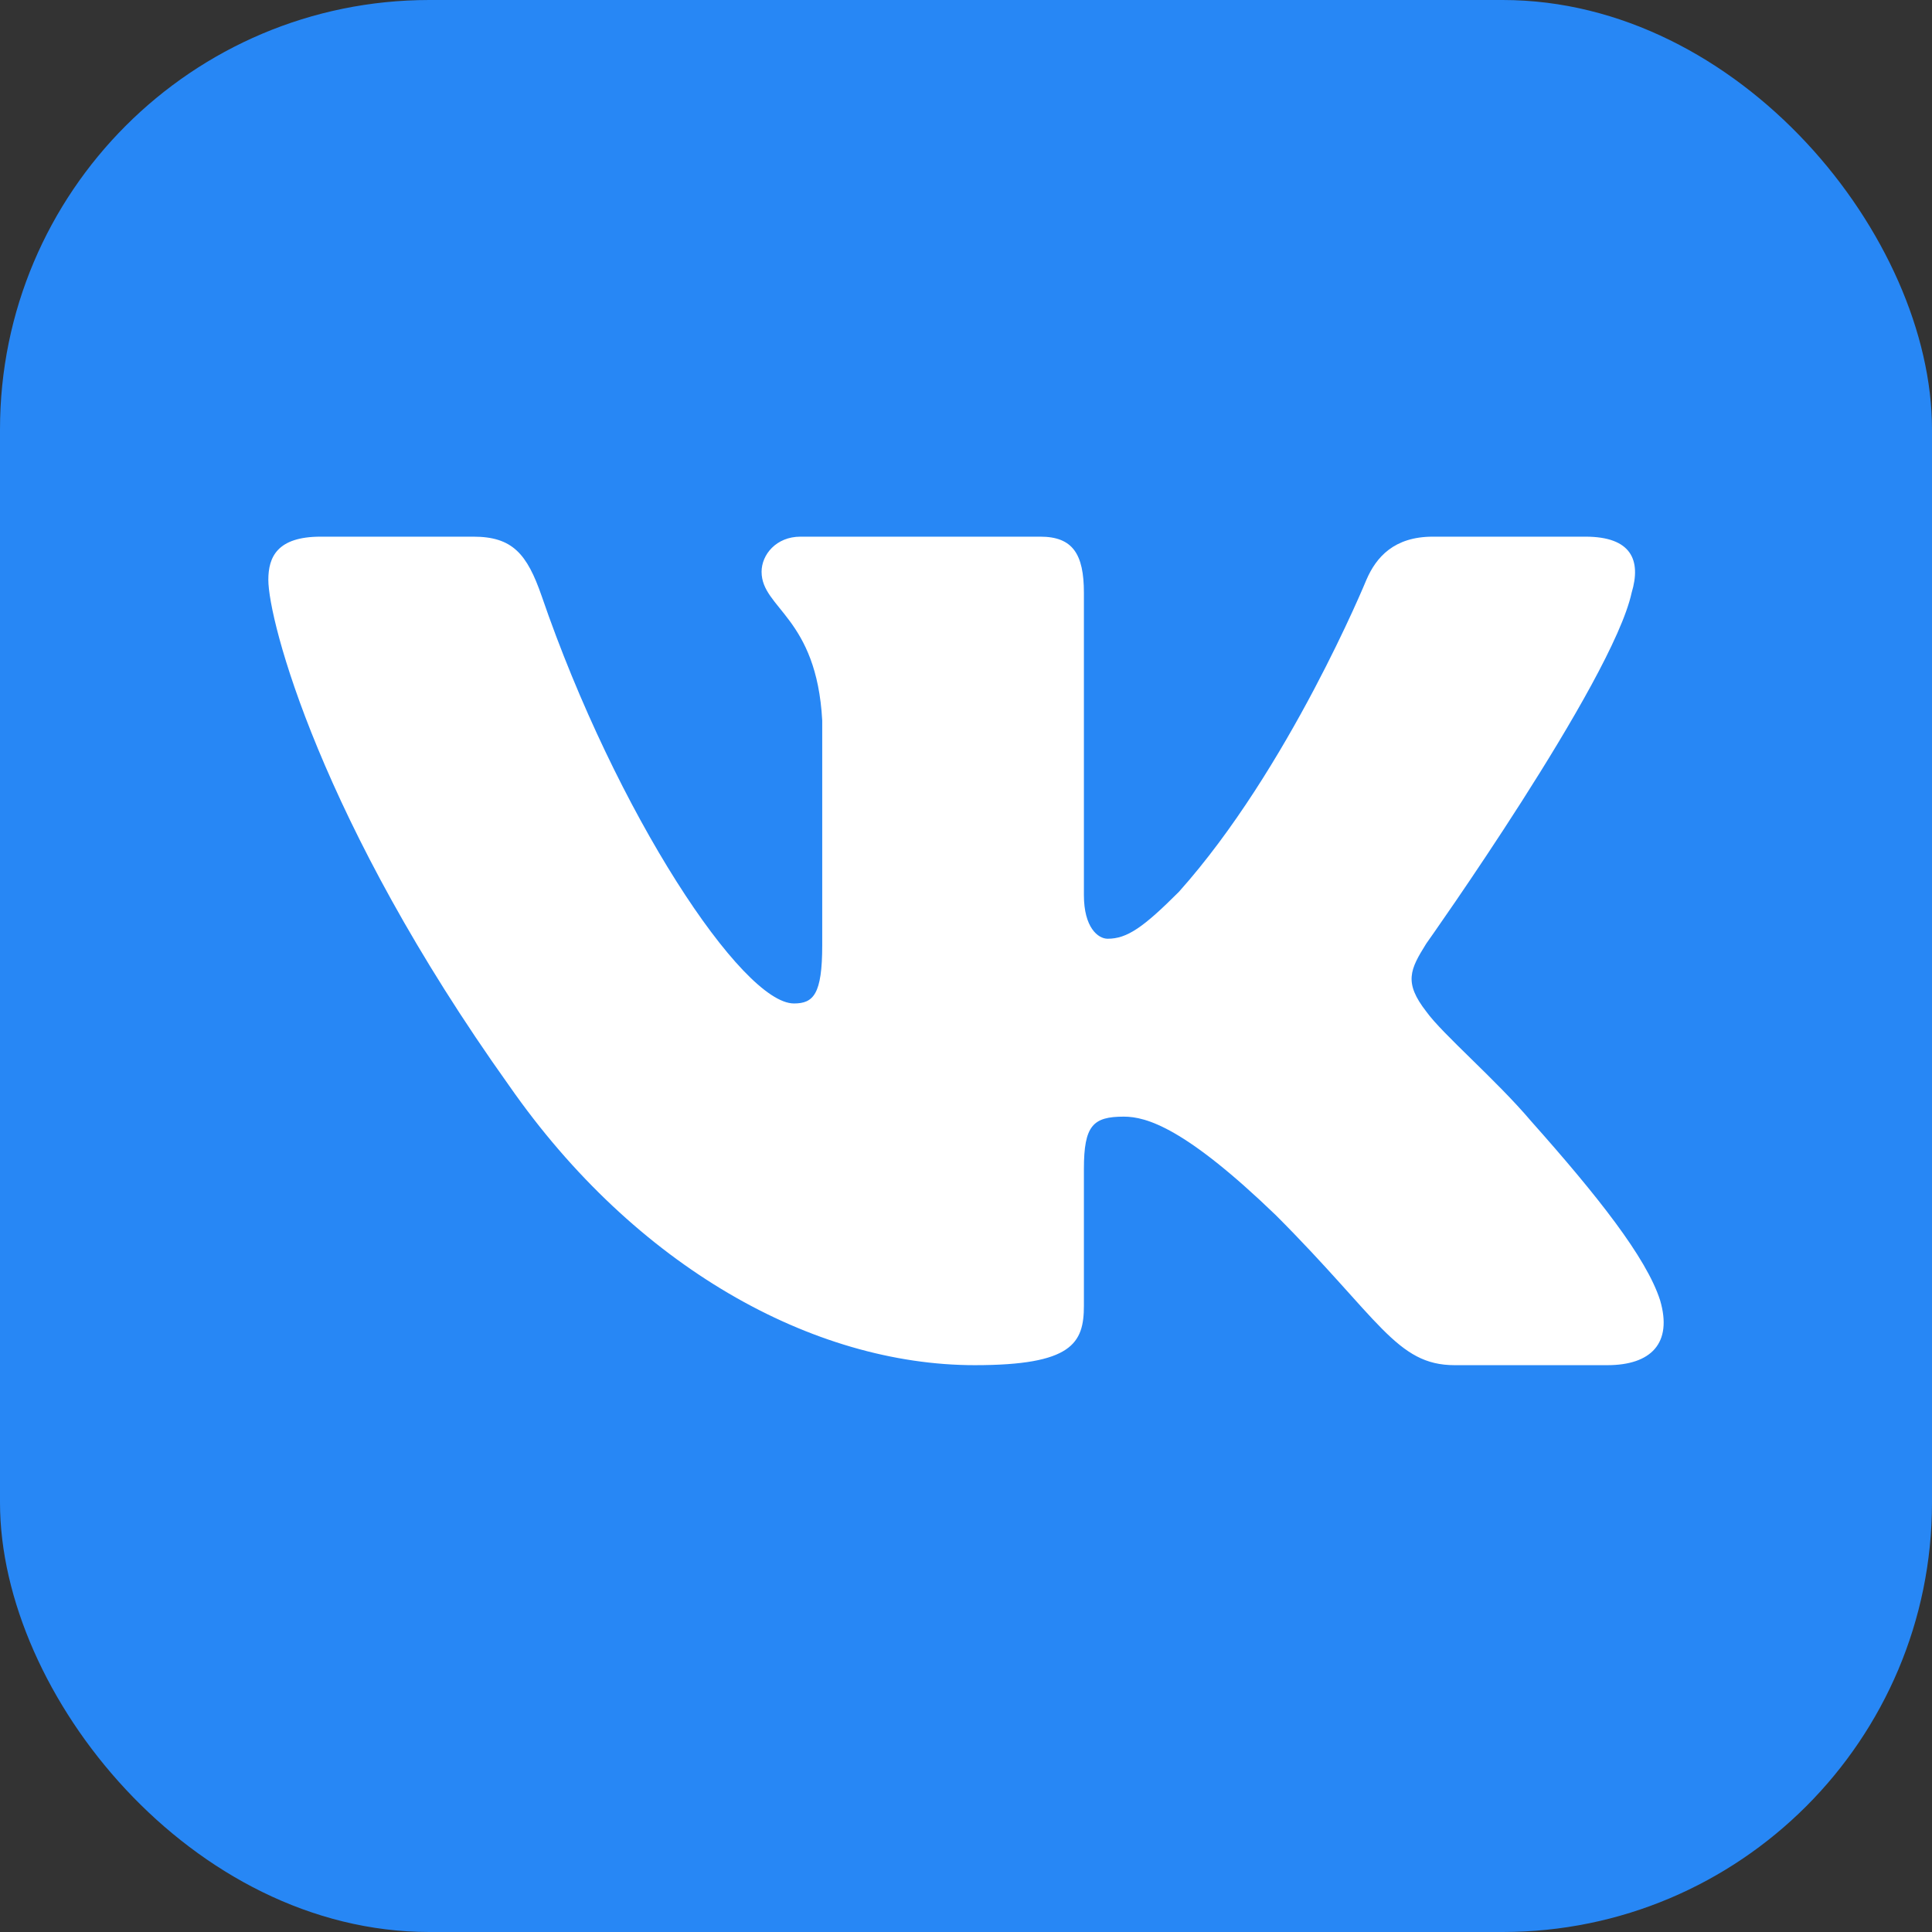
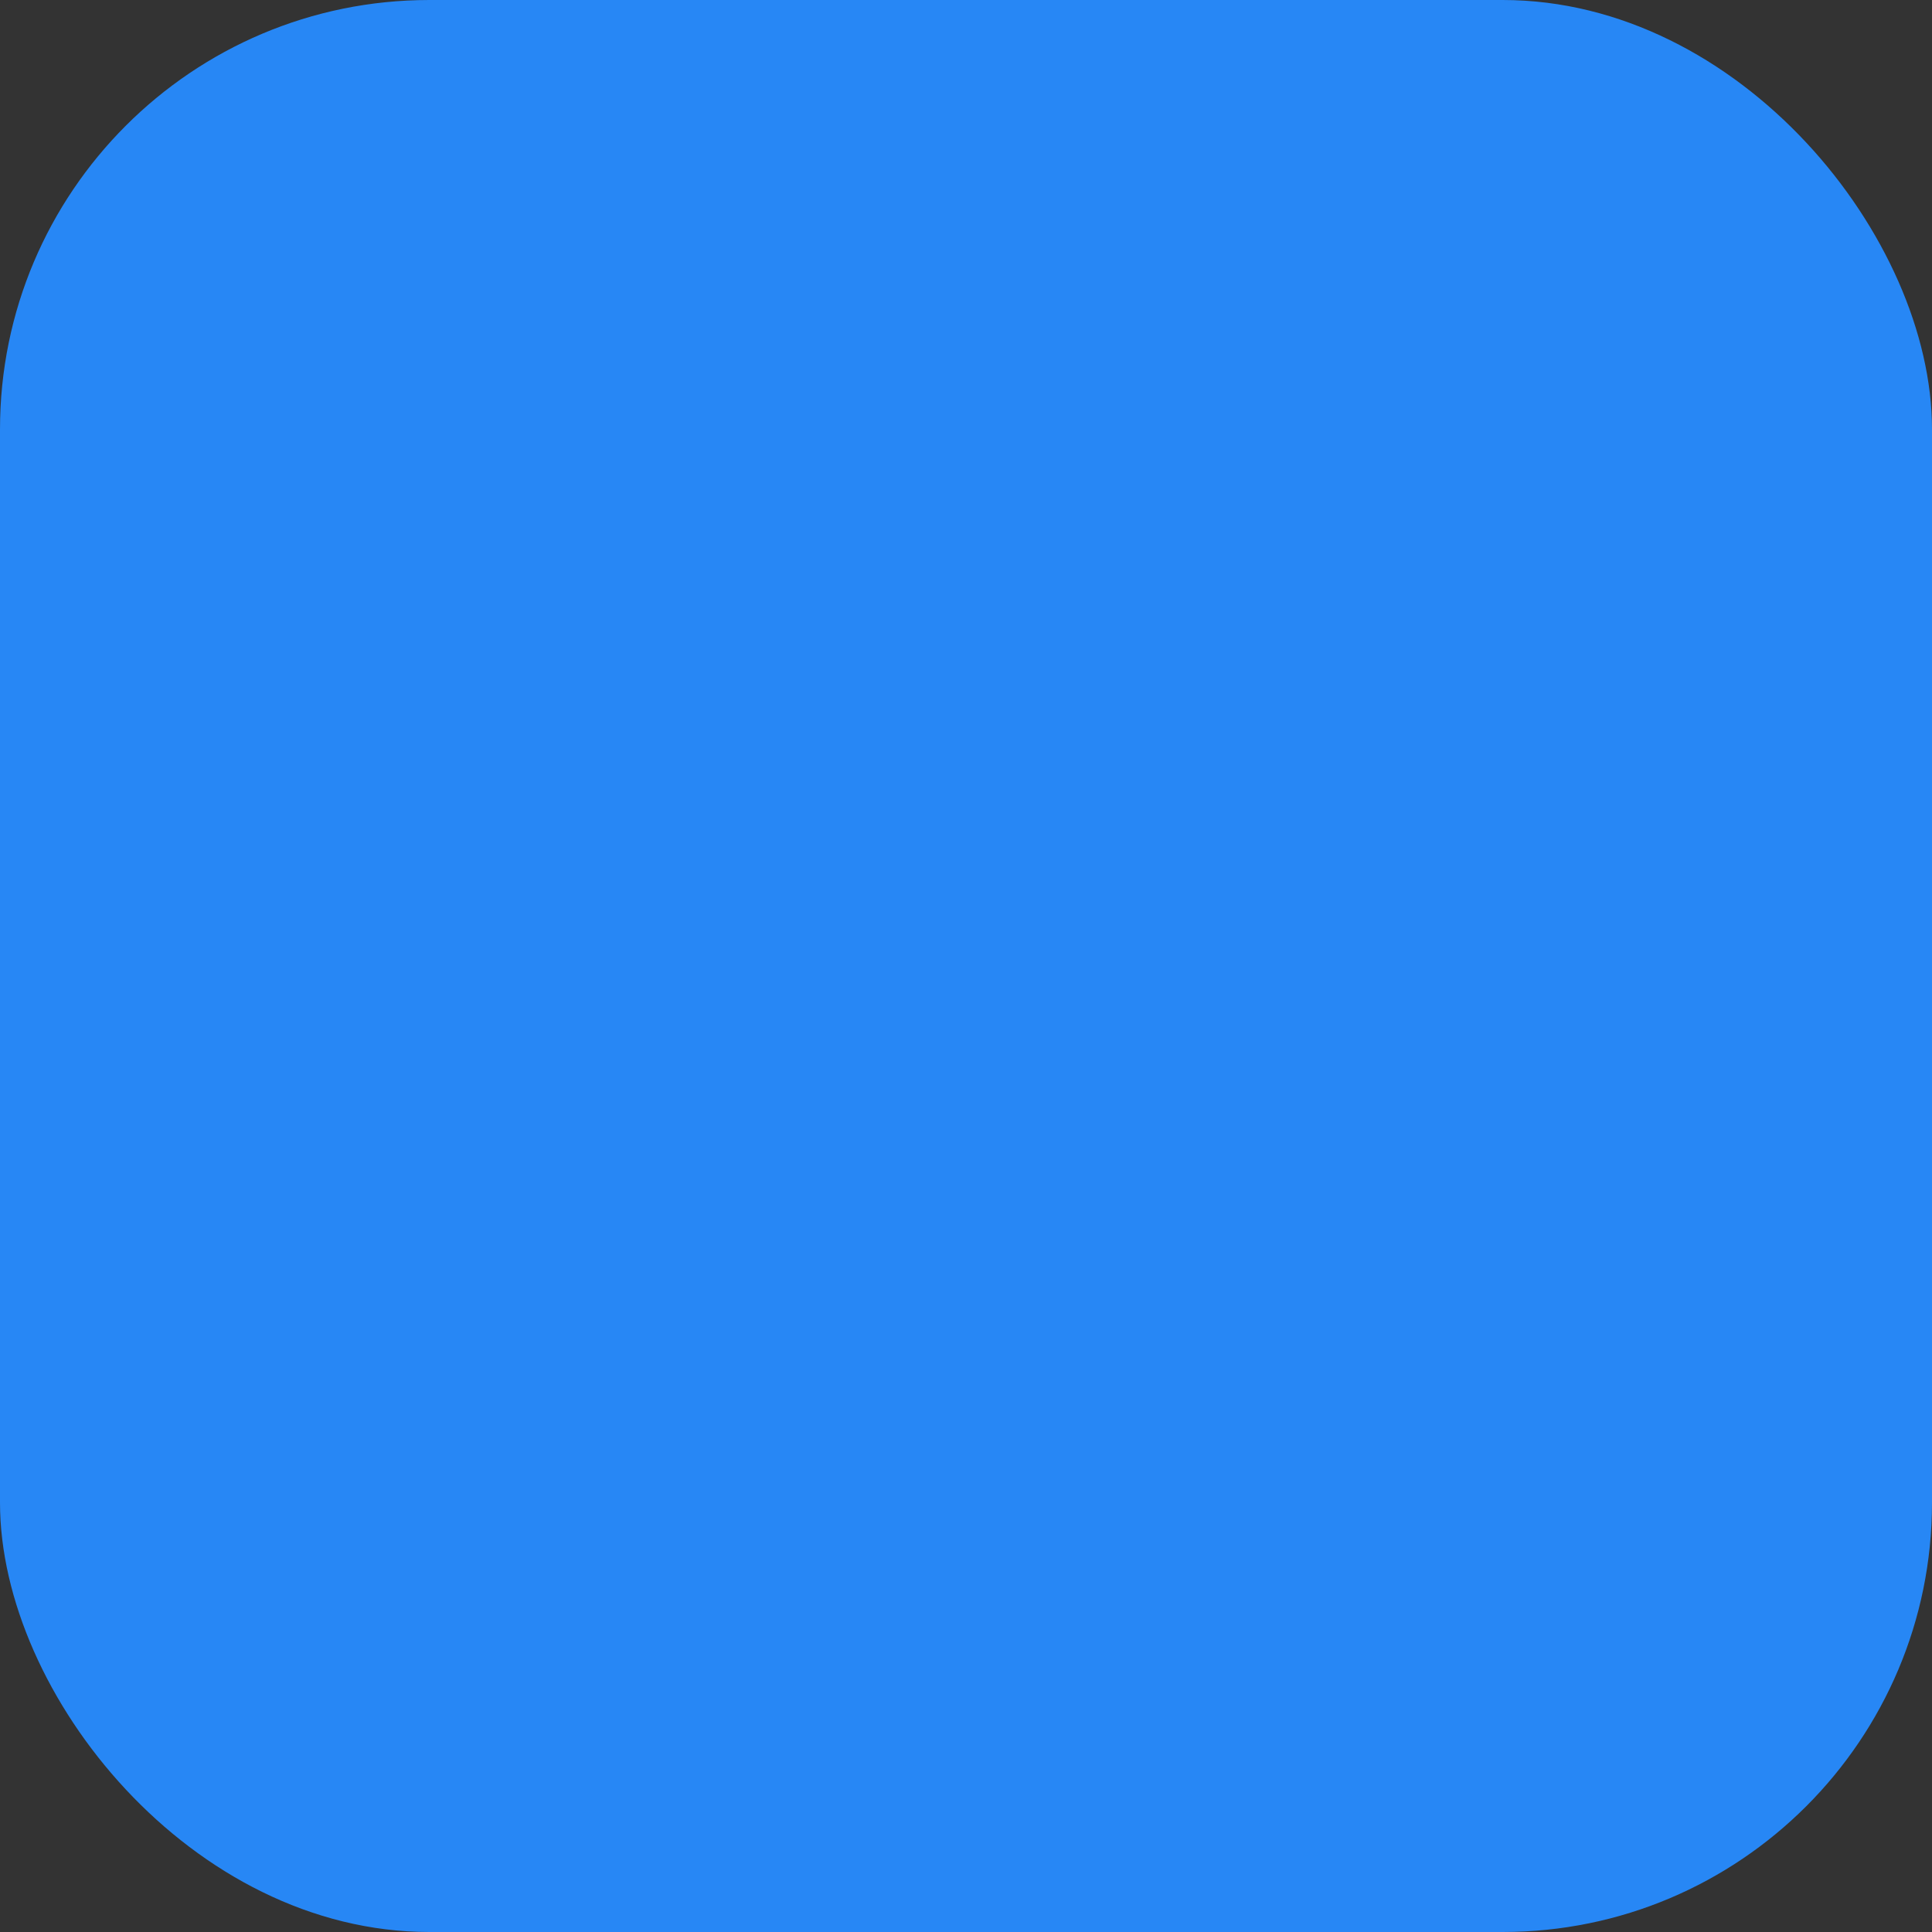
<svg xmlns="http://www.w3.org/2000/svg" width="36" height="36" viewBox="0 0 36 36" fill="none">
  <rect x="0" y="0" width="36" height="36" fill="#333333" stroke="none" />
  <g clip-path="url(#clip0_63_7)">
    <rect width="36" height="36" rx="8" fill="#2787F5" />
-     <path fill-rule="evenodd" clip-rule="evenodd" d="M8.82 10H5.975C5.163 10 5 10.383 5 10.804C5 11.557 5.964 15.293 9.49 20.234C11.841 23.608 15.152 25.438 18.166 25.438C19.974 25.438 20.197 25.031 20.197 24.331V21.781C20.197 20.969 20.369 20.807 20.941 20.807C21.363 20.807 22.086 21.017 23.774 22.644C25.702 24.573 26.02 25.438 27.105 25.438H29.95C30.762 25.438 31.169 25.031 30.934 24.23C30.678 23.43 29.757 22.271 28.535 20.897C27.872 20.114 26.878 19.27 26.576 18.848C26.154 18.306 26.275 18.065 26.576 17.583C26.576 17.583 30.042 12.702 30.403 11.045C30.584 10.443 30.403 10 29.543 10H26.699C25.976 10 25.642 10.383 25.461 10.804C25.461 10.804 24.015 14.329 21.966 16.619C21.303 17.282 21.001 17.492 20.64 17.492C20.459 17.492 20.197 17.282 20.197 16.679V11.045C20.197 10.322 19.987 10 19.385 10H14.915C14.463 10 14.191 10.336 14.191 10.654C14.191 11.339 15.216 11.497 15.321 13.425V17.613C15.321 18.531 15.155 18.698 14.794 18.698C13.829 18.698 11.484 15.157 10.093 11.106C9.82 10.318 9.547 10 8.82 10Z" fill="white" />
  </g>
  <defs>
    <clipPath id="clip0_63_7">
      <rect width="36" height="36" fill="white" />
    </clipPath>
  </defs>
</svg>